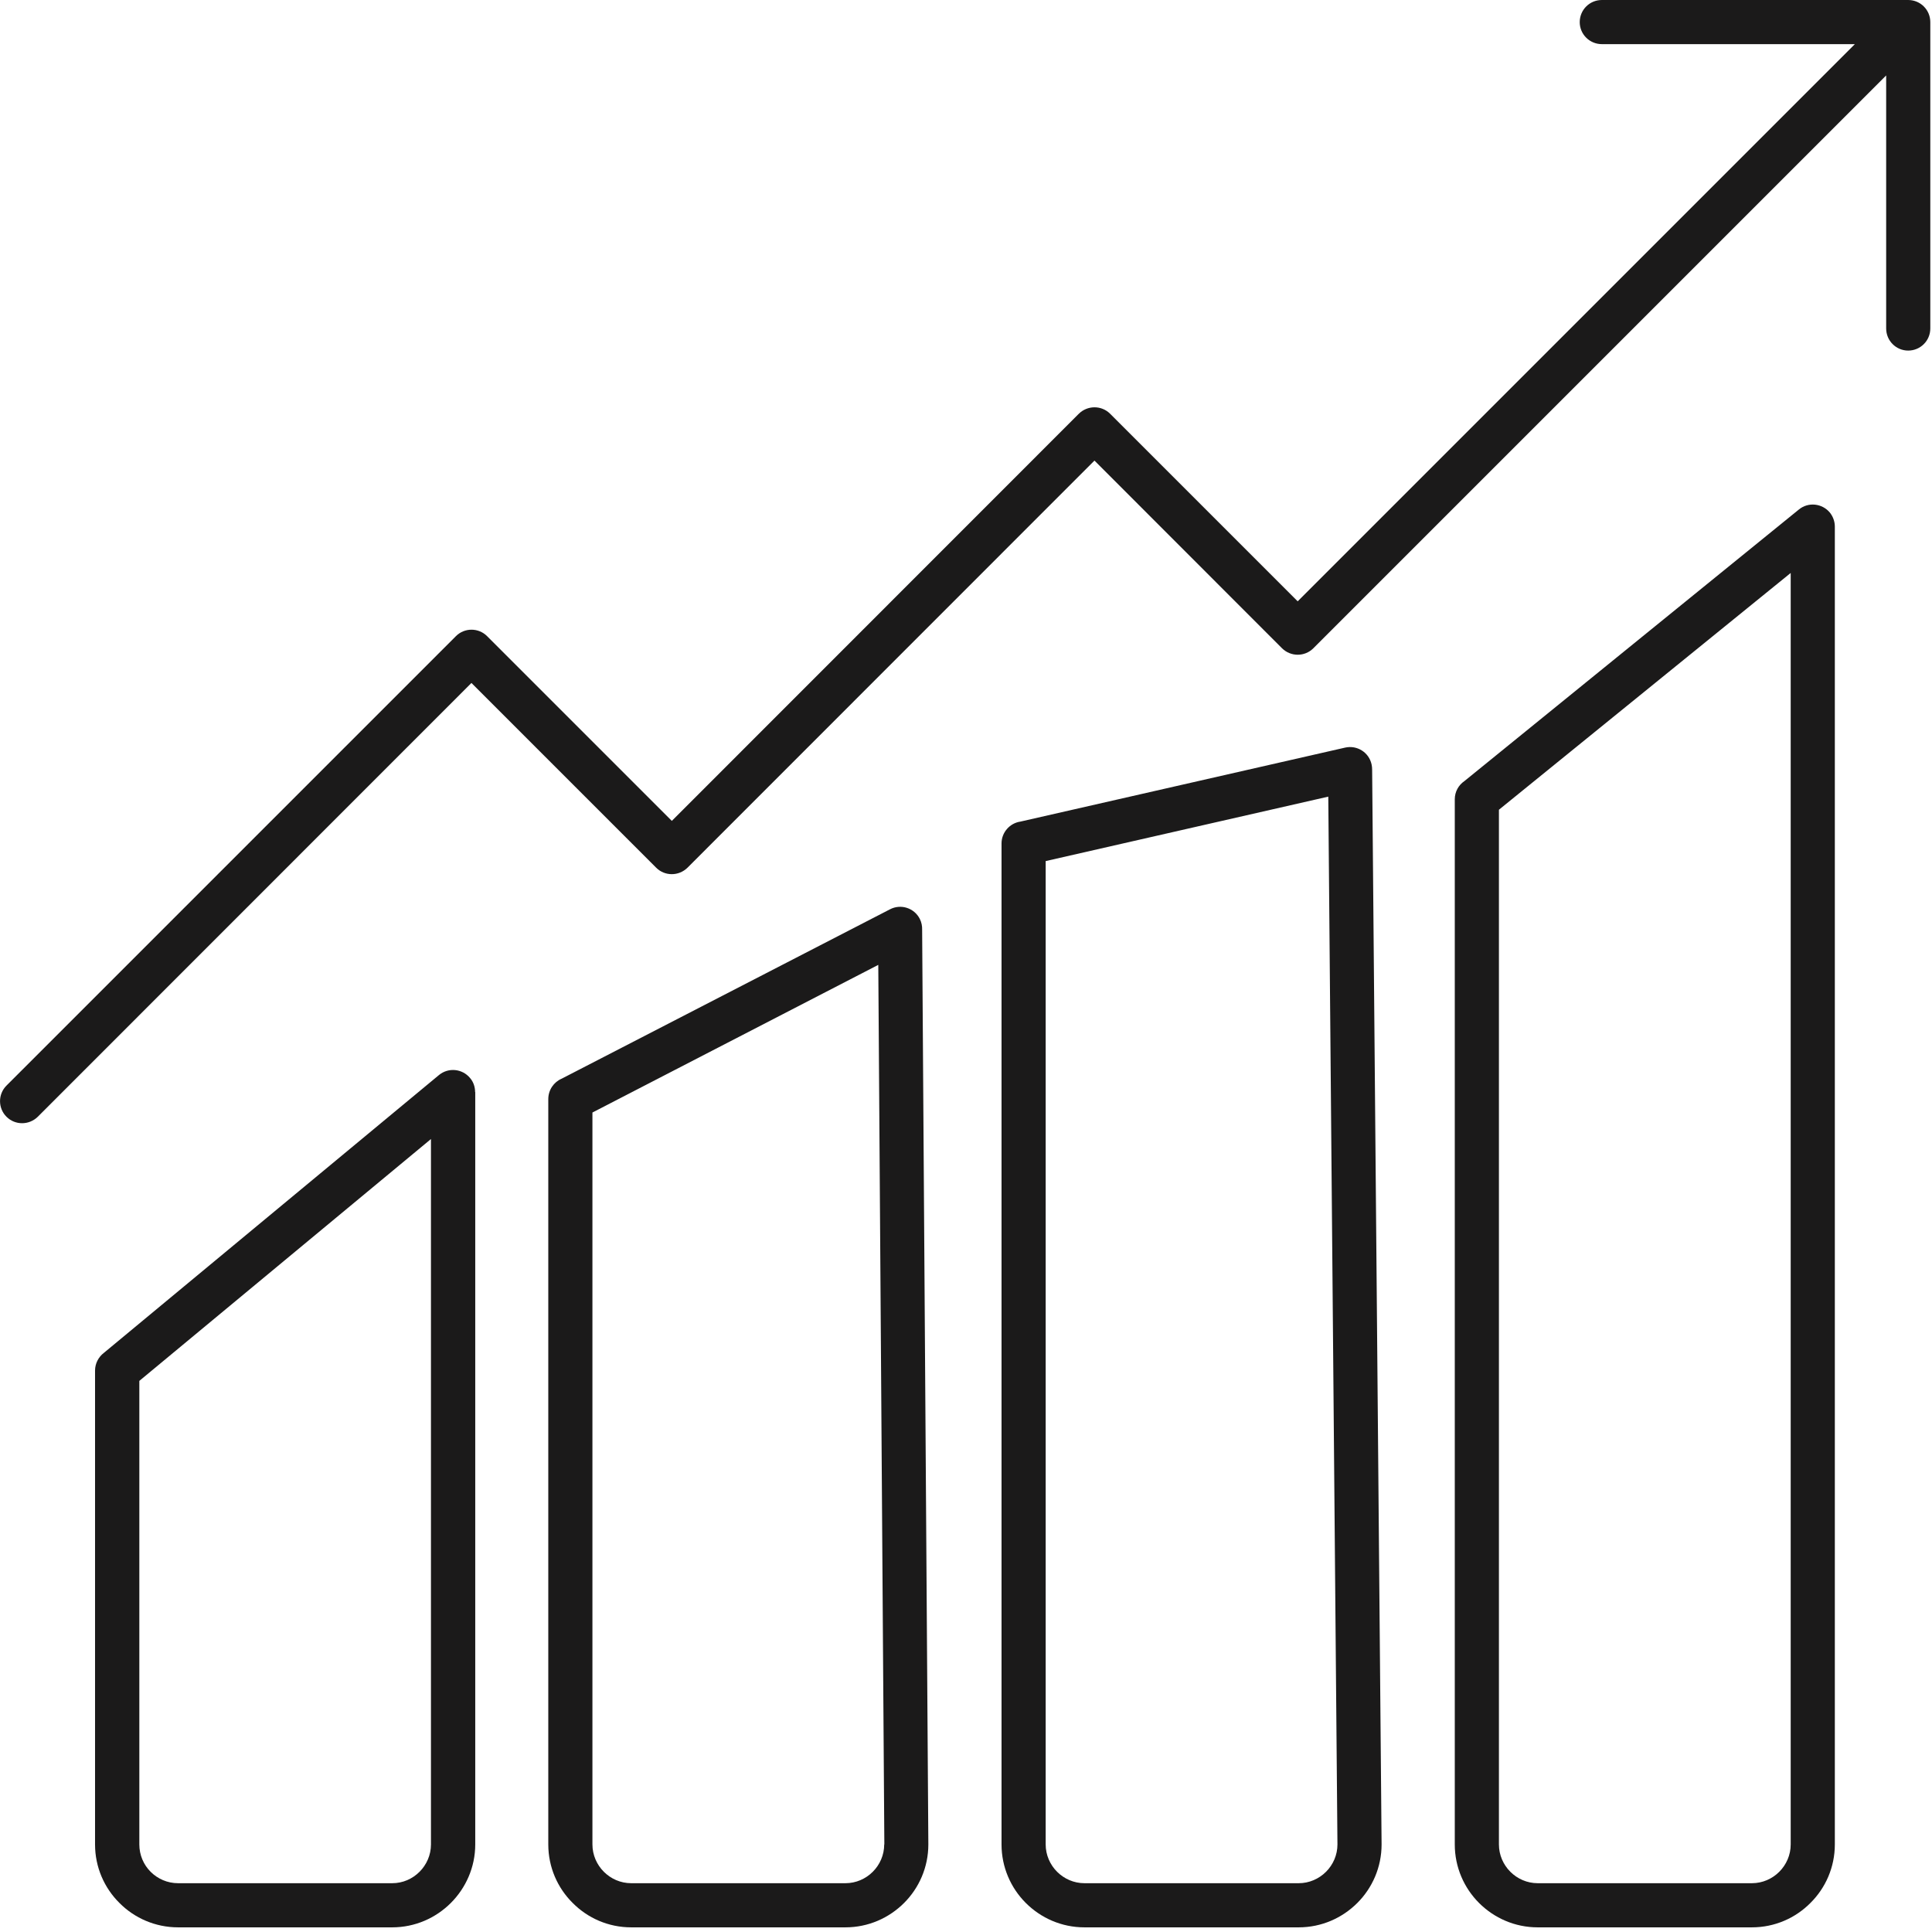
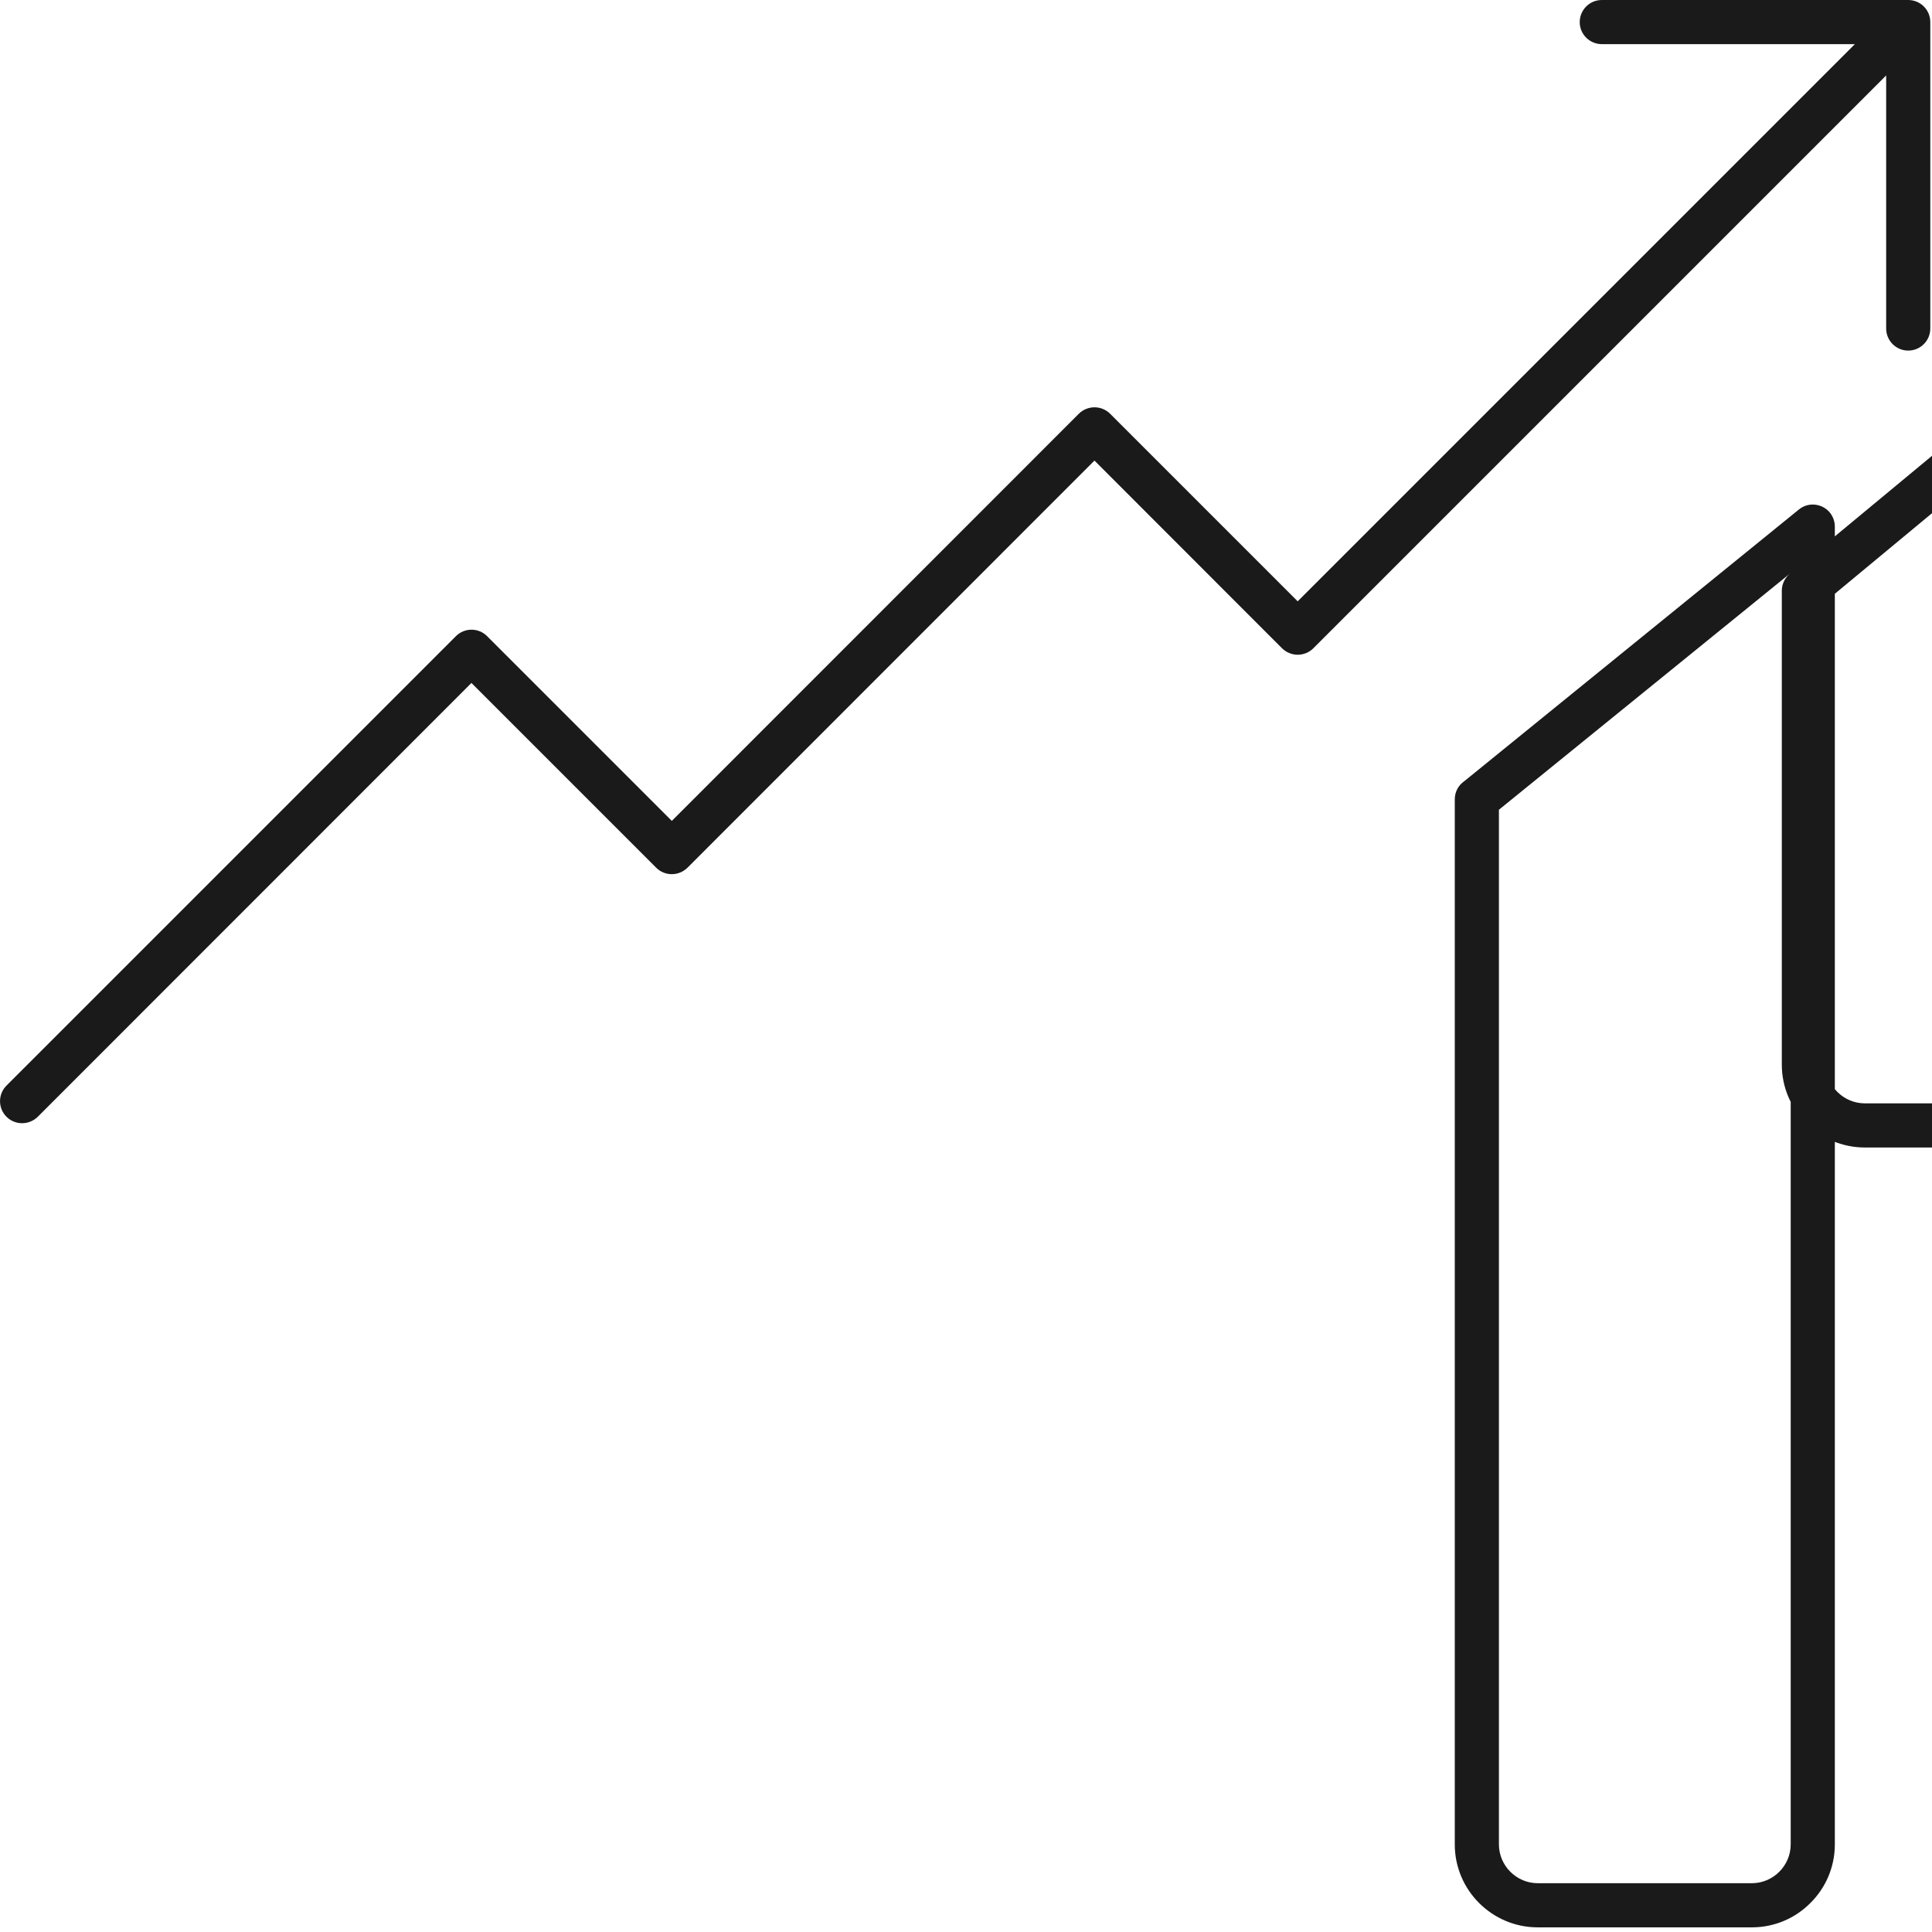
<svg xmlns="http://www.w3.org/2000/svg" clip-rule="evenodd" fill="#1b1a1a" fill-rule="evenodd" height="13.7" image-rendering="optimizeQuality" preserveAspectRatio="xMidYMid meet" shape-rendering="geometricPrecision" text-rendering="geometricPrecision" version="1" viewBox="-0.0 0.0 13.7 13.7" width="13.7" zoomAndPan="magnify">
  <g id="change1_1">
-     <path d="M10.384 5.539l2.372 -1.926c0.067,-0.055 0.165,-0.044 0.22,0.022 0.023,0.029 0.035,0.064 0.035,0.099l0 0 0 9.345c0,0.162 -0.066,0.309 -0.173,0.415 -0.106,0.107 -0.253,0.173 -0.415,0.173l-1.519 0c-0.162,0 -0.309,-0.066 -0.416,-0.173 -0.106,-0.106 -0.172,-0.253 -0.172,-0.415l0 -7.411c0,-0.054 0.027,-0.101 0.068,-0.129zm0.975 -5.226c-0.087,0 -0.157,-0.07 -0.157,-0.156 0,-0.087 0.07,-0.157 0.157,-0.157l2.172 0c0.087,0 0.157,0.07 0.157,0.157l0 2.172c0,0.087 -0.07,0.157 -0.157,0.157 -0.086,0 -0.156,-0.07 -0.156,-0.157l0 -1.794 -4.062 4.062c-0.061,0.061 -0.16,0.061 -0.222,0l-1.33 -1.331 -2.886 2.887c-0.062,0.061 -0.161,0.061 -0.222,0l-1.31 -1.31 -3.075 3.076c-0.062,0.061 -0.161,0.061 -0.222,0 -0.061,-0.061 -0.061,-0.16 0,-0.221l3.187 -3.187c0.061,-0.061 0.16,-0.061 0.221,0l1.31 1.31 2.886 -2.887c0.062,-0.061 0.161,-0.061 0.222,0l1.33 1.33 3.951 -3.951 -1.794 0zm1.339 3.75l-2.069 1.679 0 7.337c0,0.075 0.031,0.144 0.081,0.194 0.05,0.05 0.119,0.081 0.194,0.081l1.519 0c0.075,0 0.144,-0.031 0.194,-0.081 0.05,-0.05 0.081,-0.119 0.081,-0.194l0 -9.016zm-11.961 5.53l2.376 -1.97c0.067,-0.055 0.165,-0.045 0.22,0.021 0.025,0.029 0.036,0.065 0.036,0.1l0.001 0 0 5.335c0,0.162 -0.067,0.309 -0.173,0.415 -0.107,0.107 -0.254,0.173 -0.416,0.173l-1.518 0c-0.162,0 -0.31,-0.066 -0.416,-0.173 -0.107,-0.106 -0.173,-0.253 -0.173,-0.415l0 -3.36c0,-0.051 0.025,-0.097 0.063,-0.126zm2.319 -1.516l-2.068 1.715 0 3.287c0,0.075 0.03,0.144 0.08,0.194 0.05,0.05 0.119,0.081 0.195,0.081l1.518 0c0.076,0 0.144,-0.031 0.194,-0.081 0.05,-0.05 0.081,-0.119 0.081,-0.194l0 -5.002zm3.483 -1.483l0.044 6.485 0 0c0,0.162 -0.066,0.309 -0.172,0.415 -0.107,0.107 -0.254,0.173 -0.416,0.173l-1.519 0c-0.162,0 -0.309,-0.066 -0.415,-0.173 -0.107,-0.106 -0.173,-0.253 -0.173,-0.415l0 -5.285c0,-0.065 0.039,-0.121 0.095,-0.145l2.328 -1.201c0.077,-0.04 0.171,-0.01 0.211,0.067 0.013,0.025 0.018,0.053 0.017,0.079zm-0.268 6.485l-0.043 -6.237 -2.027 1.047 0 5.19c0,0.075 0.031,0.144 0.081,0.194 0.05,0.05 0.119,0.081 0.194,0.081l1.519 0c0.075,0 0.144,-0.031 0.194,-0.081 0.05,-0.05 0.081,-0.119 0.081,-0.194l0.001 0zm3.459 -7.619l0.067 7.619 0 0c0,0.162 -0.066,0.309 -0.172,0.415 -0.107,0.107 -0.254,0.173 -0.416,0.173l-1.519 0c-0.162,0 -0.309,-0.066 -0.416,-0.173 -0.106,-0.106 -0.172,-0.253 -0.172,-0.415l0 -7.098c0,-0.078 0.058,-0.144 0.134,-0.155l2.304 -0.525c0.084,-0.018 0.167,0.034 0.186,0.119 0.003,0.013 0.004,0.026 0.004,0.04zm-0.246 7.619l-0.065 -7.43 -2.004 0.457 0 6.973c0,0.075 0.031,0.144 0.081,0.194 0.05,0.05 0.119,0.081 0.194,0.081l1.519 0c0.075,0 0.144,-0.031 0.194,-0.081 0.05,-0.05 0.081,-0.119 0.081,-0.194l0 0z" fill-rule="nonzero" />
+     <path d="M10.384 5.539l2.372 -1.926c0.067,-0.055 0.165,-0.044 0.22,0.022 0.023,0.029 0.035,0.064 0.035,0.099l0 0 0 9.345c0,0.162 -0.066,0.309 -0.173,0.415 -0.106,0.107 -0.253,0.173 -0.415,0.173l-1.519 0c-0.162,0 -0.309,-0.066 -0.416,-0.173 -0.106,-0.106 -0.172,-0.253 -0.172,-0.415l0 -7.411c0,-0.054 0.027,-0.101 0.068,-0.129zm0.975 -5.226c-0.087,0 -0.157,-0.07 -0.157,-0.156 0,-0.087 0.07,-0.157 0.157,-0.157l2.172 0c0.087,0 0.157,0.07 0.157,0.157l0 2.172c0,0.087 -0.07,0.157 -0.157,0.157 -0.086,0 -0.156,-0.07 -0.156,-0.157l0 -1.794 -4.062 4.062c-0.061,0.061 -0.16,0.061 -0.222,0l-1.33 -1.331 -2.886 2.887c-0.062,0.061 -0.161,0.061 -0.222,0l-1.31 -1.31 -3.075 3.076c-0.062,0.061 -0.161,0.061 -0.222,0 -0.061,-0.061 -0.061,-0.16 0,-0.221l3.187 -3.187c0.061,-0.061 0.16,-0.061 0.221,0l1.31 1.31 2.886 -2.887c0.062,-0.061 0.161,-0.061 0.222,0l1.33 1.33 3.951 -3.951 -1.794 0zm1.339 3.75l-2.069 1.679 0 7.337c0,0.075 0.031,0.144 0.081,0.194 0.05,0.05 0.119,0.081 0.194,0.081l1.519 0c0.075,0 0.144,-0.031 0.194,-0.081 0.05,-0.05 0.081,-0.119 0.081,-0.194l0 -9.016zl2.376 -1.97c0.067,-0.055 0.165,-0.045 0.22,0.021 0.025,0.029 0.036,0.065 0.036,0.1l0.001 0 0 5.335c0,0.162 -0.067,0.309 -0.173,0.415 -0.107,0.107 -0.254,0.173 -0.416,0.173l-1.518 0c-0.162,0 -0.31,-0.066 -0.416,-0.173 -0.107,-0.106 -0.173,-0.253 -0.173,-0.415l0 -3.36c0,-0.051 0.025,-0.097 0.063,-0.126zm2.319 -1.516l-2.068 1.715 0 3.287c0,0.075 0.03,0.144 0.08,0.194 0.05,0.05 0.119,0.081 0.195,0.081l1.518 0c0.076,0 0.144,-0.031 0.194,-0.081 0.05,-0.05 0.081,-0.119 0.081,-0.194l0 -5.002zm3.483 -1.483l0.044 6.485 0 0c0,0.162 -0.066,0.309 -0.172,0.415 -0.107,0.107 -0.254,0.173 -0.416,0.173l-1.519 0c-0.162,0 -0.309,-0.066 -0.415,-0.173 -0.107,-0.106 -0.173,-0.253 -0.173,-0.415l0 -5.285c0,-0.065 0.039,-0.121 0.095,-0.145l2.328 -1.201c0.077,-0.04 0.171,-0.01 0.211,0.067 0.013,0.025 0.018,0.053 0.017,0.079zm-0.268 6.485l-0.043 -6.237 -2.027 1.047 0 5.19c0,0.075 0.031,0.144 0.081,0.194 0.05,0.05 0.119,0.081 0.194,0.081l1.519 0c0.075,0 0.144,-0.031 0.194,-0.081 0.05,-0.05 0.081,-0.119 0.081,-0.194l0.001 0zm3.459 -7.619l0.067 7.619 0 0c0,0.162 -0.066,0.309 -0.172,0.415 -0.107,0.107 -0.254,0.173 -0.416,0.173l-1.519 0c-0.162,0 -0.309,-0.066 -0.416,-0.173 -0.106,-0.106 -0.172,-0.253 -0.172,-0.415l0 -7.098c0,-0.078 0.058,-0.144 0.134,-0.155l2.304 -0.525c0.084,-0.018 0.167,0.034 0.186,0.119 0.003,0.013 0.004,0.026 0.004,0.04zm-0.246 7.619l-0.065 -7.43 -2.004 0.457 0 6.973c0,0.075 0.031,0.144 0.081,0.194 0.05,0.05 0.119,0.081 0.194,0.081l1.519 0c0.075,0 0.144,-0.031 0.194,-0.081 0.05,-0.05 0.081,-0.119 0.081,-0.194l0 0z" fill-rule="nonzero" />
  </g>
</svg>